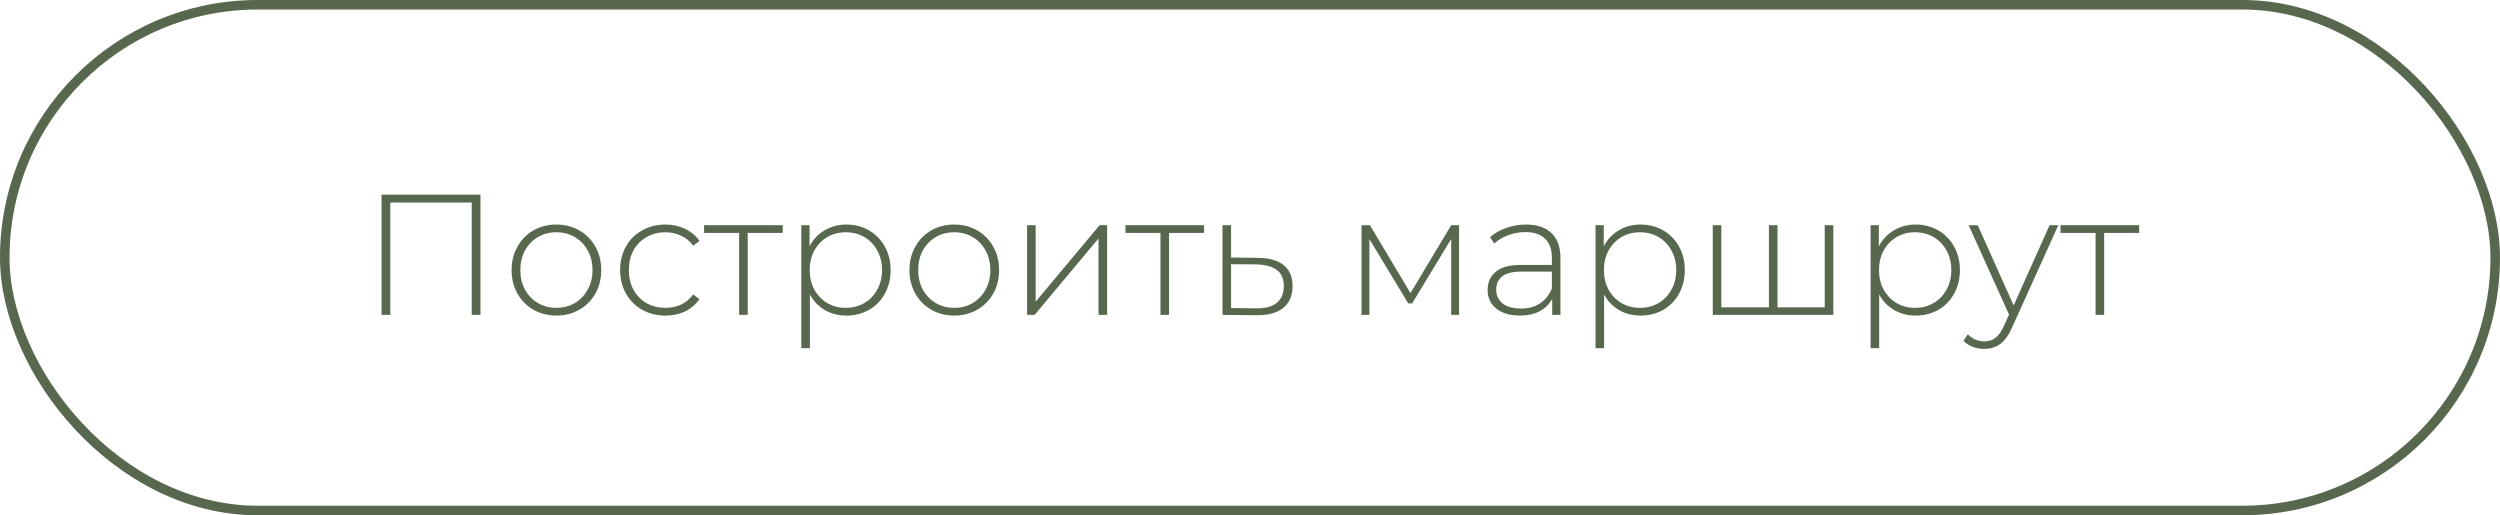
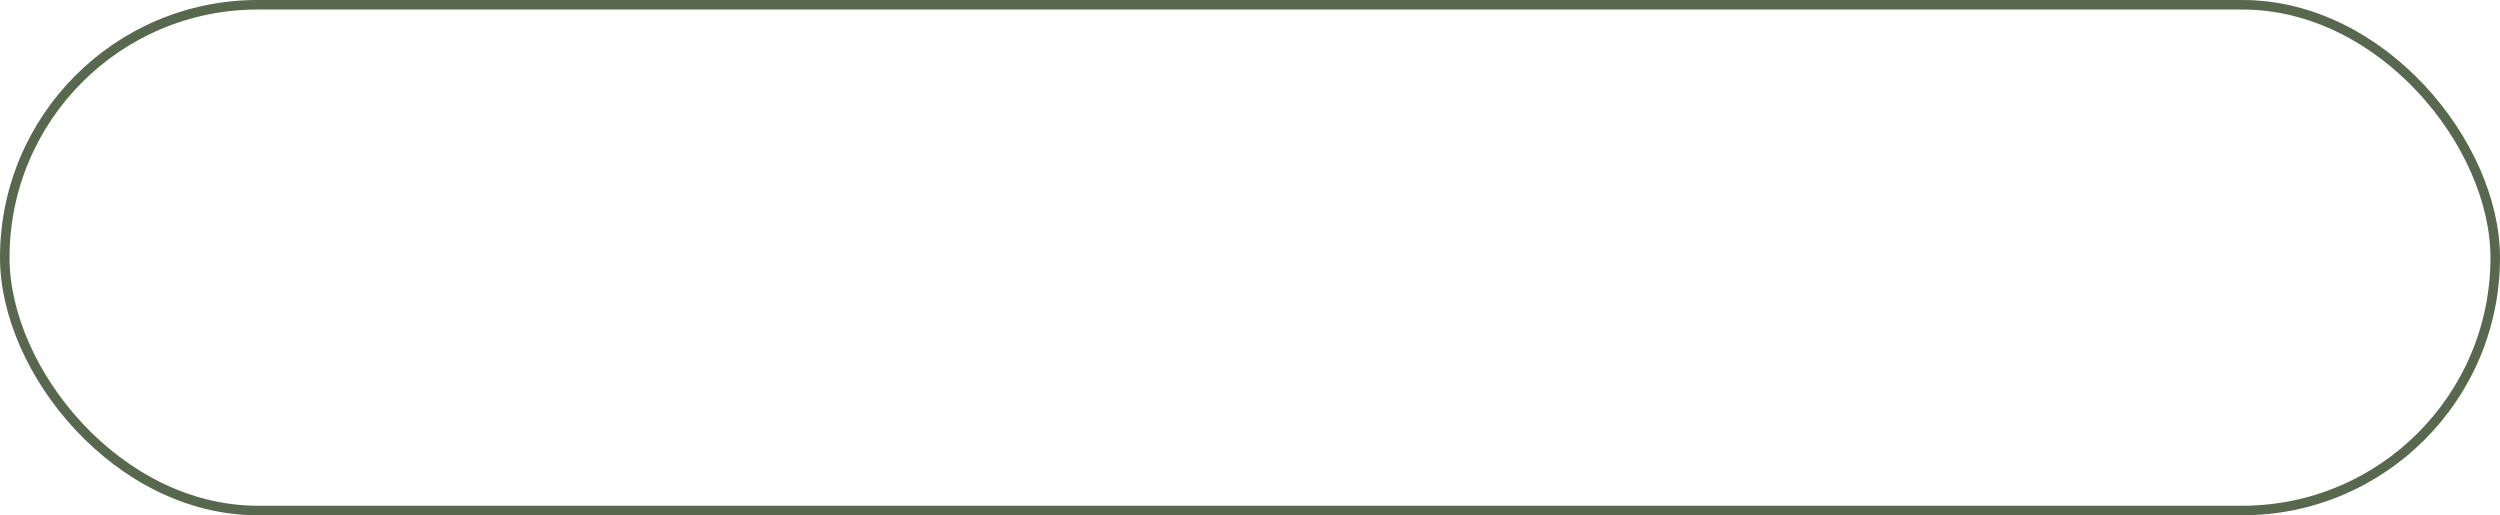
<svg xmlns="http://www.w3.org/2000/svg" width="262" height="54" viewBox="0 0 262 54" fill="none">
-   <path d="M50.354 20.4V33H49.436V21.228H40.904V33H39.986V20.4H50.354ZM58.313 33.072C57.425 33.072 56.621 32.868 55.901 32.46C55.193 32.052 54.635 31.488 54.227 30.768C53.819 30.036 53.615 29.214 53.615 28.302C53.615 27.39 53.819 26.574 54.227 25.854C54.635 25.122 55.193 24.552 55.901 24.144C56.621 23.736 57.425 23.532 58.313 23.532C59.201 23.532 59.999 23.736 60.707 24.144C61.427 24.552 61.991 25.122 62.399 25.854C62.807 26.574 63.011 27.39 63.011 28.302C63.011 29.214 62.807 30.036 62.399 30.768C61.991 31.488 61.427 32.052 60.707 32.46C59.999 32.868 59.201 33.072 58.313 33.072ZM58.313 32.262C59.033 32.262 59.675 32.094 60.239 31.758C60.815 31.422 61.265 30.954 61.589 30.354C61.925 29.754 62.093 29.07 62.093 28.302C62.093 27.534 61.925 26.85 61.589 26.25C61.265 25.65 60.815 25.182 60.239 24.846C59.675 24.51 59.033 24.342 58.313 24.342C57.593 24.342 56.945 24.51 56.369 24.846C55.805 25.182 55.355 25.65 55.019 26.25C54.695 26.85 54.533 27.534 54.533 28.302C54.533 29.07 54.695 29.754 55.019 30.354C55.355 30.954 55.805 31.422 56.369 31.758C56.945 32.094 57.593 32.262 58.313 32.262ZM69.74 33.072C68.828 33.072 68.012 32.868 67.292 32.46C66.572 32.052 66.008 31.488 65.6 30.768C65.192 30.036 64.988 29.214 64.988 28.302C64.988 27.378 65.192 26.556 65.6 25.836C66.008 25.104 66.572 24.54 67.292 24.144C68.012 23.736 68.828 23.532 69.74 23.532C70.496 23.532 71.18 23.682 71.792 23.982C72.416 24.27 72.92 24.696 73.304 25.26L72.638 25.746C72.302 25.278 71.882 24.93 71.378 24.702C70.886 24.462 70.34 24.342 69.74 24.342C69.008 24.342 68.348 24.51 67.76 24.846C67.184 25.17 66.728 25.632 66.392 26.232C66.068 26.832 65.906 27.522 65.906 28.302C65.906 29.082 66.068 29.772 66.392 30.372C66.728 30.972 67.184 31.44 67.76 31.776C68.348 32.1 69.008 32.262 69.74 32.262C70.34 32.262 70.886 32.148 71.378 31.92C71.882 31.68 72.302 31.326 72.638 30.858L73.304 31.344C72.92 31.908 72.416 32.34 71.792 32.64C71.18 32.928 70.496 33.072 69.74 33.072ZM82.032 24.414H78.36V33H77.46V24.414H73.788V23.604H82.032V24.414ZM88.693 23.532C89.569 23.532 90.361 23.736 91.069 24.144C91.777 24.552 92.329 25.116 92.725 25.836C93.133 26.556 93.337 27.378 93.337 28.302C93.337 29.226 93.133 30.054 92.725 30.786C92.329 31.506 91.777 32.07 91.069 32.478C90.361 32.874 89.569 33.072 88.693 33.072C87.865 33.072 87.115 32.88 86.443 32.496C85.771 32.1 85.249 31.554 84.877 30.858V36.492H83.977V23.604H84.841V25.818C85.213 25.098 85.735 24.54 86.407 24.144C87.091 23.736 87.853 23.532 88.693 23.532ZM88.639 32.262C89.359 32.262 90.007 32.094 90.583 31.758C91.159 31.422 91.609 30.954 91.933 30.354C92.269 29.754 92.437 29.07 92.437 28.302C92.437 27.534 92.269 26.85 91.933 26.25C91.609 25.65 91.159 25.182 90.583 24.846C90.007 24.51 89.359 24.342 88.639 24.342C87.919 24.342 87.271 24.51 86.695 24.846C86.131 25.182 85.681 25.65 85.345 26.25C85.021 26.85 84.859 27.534 84.859 28.302C84.859 29.07 85.021 29.754 85.345 30.354C85.681 30.954 86.131 31.422 86.695 31.758C87.271 32.094 87.919 32.262 88.639 32.262ZM100.008 33.072C99.12 33.072 98.316 32.868 97.596 32.46C96.888 32.052 96.33 31.488 95.922 30.768C95.514 30.036 95.31 29.214 95.31 28.302C95.31 27.39 95.514 26.574 95.922 25.854C96.33 25.122 96.888 24.552 97.596 24.144C98.316 23.736 99.12 23.532 100.008 23.532C100.896 23.532 101.694 23.736 102.402 24.144C103.122 24.552 103.686 25.122 104.094 25.854C104.502 26.574 104.706 27.39 104.706 28.302C104.706 29.214 104.502 30.036 104.094 30.768C103.686 31.488 103.122 32.052 102.402 32.46C101.694 32.868 100.896 33.072 100.008 33.072ZM100.008 32.262C100.728 32.262 101.37 32.094 101.934 31.758C102.51 31.422 102.96 30.954 103.284 30.354C103.62 29.754 103.788 29.07 103.788 28.302C103.788 27.534 103.62 26.85 103.284 26.25C102.96 25.65 102.51 25.182 101.934 24.846C101.37 24.51 100.728 24.342 100.008 24.342C99.288 24.342 98.64 24.51 98.064 24.846C97.5 25.182 97.05 25.65 96.714 26.25C96.39 26.85 96.228 27.534 96.228 28.302C96.228 29.07 96.39 29.754 96.714 30.354C97.05 30.954 97.5 31.422 98.064 31.758C98.64 32.094 99.288 32.262 100.008 32.262ZM107.637 23.604H108.537V31.614L115.233 23.604H116.025V33H115.125V24.99L108.429 33H107.637V23.604ZM126.189 24.414H122.517V33H121.617V24.414H117.945V23.604H126.189V24.414ZM131.878 27.024C133.042 27.036 133.93 27.294 134.542 27.798C135.154 28.29 135.46 29.016 135.46 29.976C135.46 30.972 135.136 31.734 134.488 32.262C133.84 32.79 132.898 33.048 131.662 33.036L128.116 33V23.604H129.016V26.988L131.878 27.024ZM131.644 32.316C132.592 32.328 133.312 32.136 133.804 31.74C134.296 31.344 134.542 30.756 134.542 29.976C134.542 29.22 134.302 28.662 133.822 28.302C133.342 27.93 132.616 27.732 131.644 27.708L129.016 27.69V32.28L131.644 32.316ZM152.912 23.604V33H152.084V25.044L147.998 31.794H147.584L143.516 25.062V33H142.688V23.604H143.57L147.818 30.714L152.084 23.604H152.912ZM159.917 23.532C161.081 23.532 161.975 23.832 162.599 24.432C163.223 25.02 163.535 25.89 163.535 27.042V33H162.671V31.326C162.371 31.878 161.933 32.31 161.357 32.622C160.781 32.922 160.091 33.072 159.287 33.072C158.243 33.072 157.415 32.826 156.803 32.334C156.203 31.842 155.903 31.194 155.903 30.39C155.903 29.61 156.179 28.98 156.731 28.5C157.295 28.008 158.189 27.762 159.413 27.762H162.635V27.006C162.635 26.13 162.395 25.464 161.915 25.008C161.447 24.552 160.757 24.324 159.845 24.324C159.221 24.324 158.621 24.432 158.045 24.648C157.481 24.864 157.001 25.152 156.605 25.512L156.155 24.864C156.623 24.444 157.187 24.12 157.847 23.892C158.507 23.652 159.197 23.532 159.917 23.532ZM159.413 32.334C160.193 32.334 160.853 32.154 161.393 31.794C161.945 31.434 162.359 30.912 162.635 30.228V28.464H159.431C158.507 28.464 157.835 28.632 157.415 28.968C157.007 29.304 156.803 29.766 156.803 30.354C156.803 30.966 157.031 31.452 157.487 31.812C157.943 32.16 158.585 32.334 159.413 32.334ZM171.926 23.532C172.802 23.532 173.594 23.736 174.302 24.144C175.01 24.552 175.562 25.116 175.958 25.836C176.366 26.556 176.57 27.378 176.57 28.302C176.57 29.226 176.366 30.054 175.958 30.786C175.562 31.506 175.01 32.07 174.302 32.478C173.594 32.874 172.802 33.072 171.926 33.072C171.098 33.072 170.348 32.88 169.676 32.496C169.004 32.1 168.482 31.554 168.11 30.858V36.492H167.21V23.604H168.074V25.818C168.446 25.098 168.968 24.54 169.64 24.144C170.324 23.736 171.086 23.532 171.926 23.532ZM171.872 32.262C172.592 32.262 173.24 32.094 173.816 31.758C174.392 31.422 174.842 30.954 175.166 30.354C175.502 29.754 175.67 29.07 175.67 28.302C175.67 27.534 175.502 26.85 175.166 26.25C174.842 25.65 174.392 25.182 173.816 24.846C173.24 24.51 172.592 24.342 171.872 24.342C171.152 24.342 170.504 24.51 169.928 24.846C169.364 25.182 168.914 25.65 168.578 26.25C168.254 26.85 168.092 27.534 168.092 28.302C168.092 29.07 168.254 29.754 168.578 30.354C168.914 30.954 169.364 31.422 169.928 31.758C170.504 32.094 171.152 32.262 171.872 32.262ZM192.132 23.604V33H179.496V23.604H180.396V32.208H185.382V23.604H186.282V32.208H191.232V23.604H192.132ZM200.754 23.532C201.63 23.532 202.422 23.736 203.13 24.144C203.838 24.552 204.39 25.116 204.786 25.836C205.194 26.556 205.398 27.378 205.398 28.302C205.398 29.226 205.194 30.054 204.786 30.786C204.39 31.506 203.838 32.07 203.13 32.478C202.422 32.874 201.63 33.072 200.754 33.072C199.926 33.072 199.176 32.88 198.504 32.496C197.832 32.1 197.31 31.554 196.938 30.858V36.492H196.038V23.604H196.902V25.818C197.274 25.098 197.796 24.54 198.468 24.144C199.152 23.736 199.914 23.532 200.754 23.532ZM200.7 32.262C201.42 32.262 202.068 32.094 202.644 31.758C203.22 31.422 203.67 30.954 203.994 30.354C204.33 29.754 204.498 29.07 204.498 28.302C204.498 27.534 204.33 26.85 203.994 26.25C203.67 25.65 203.22 25.182 202.644 24.846C202.068 24.51 201.42 24.342 200.7 24.342C199.98 24.342 199.332 24.51 198.756 24.846C198.192 25.182 197.742 25.65 197.406 26.25C197.082 26.85 196.92 27.534 196.92 28.302C196.92 29.07 197.082 29.754 197.406 30.354C197.742 30.954 198.192 31.422 198.756 31.758C199.332 32.094 199.98 32.262 200.7 32.262ZM215.711 23.604L210.887 34.278C210.527 35.106 210.107 35.694 209.627 36.042C209.159 36.39 208.601 36.564 207.953 36.564C207.521 36.564 207.113 36.492 206.729 36.348C206.357 36.204 206.039 35.994 205.775 35.718L206.225 35.034C206.705 35.526 207.287 35.772 207.971 35.772C208.427 35.772 208.817 35.646 209.141 35.394C209.465 35.142 209.765 34.71 210.041 34.098L210.545 32.964L206.315 23.604H207.269L211.031 32.01L214.793 23.604H215.711ZM224.187 24.414H220.515V33H219.615V24.414H215.943V23.604H224.187V24.414Z" fill="#58684E" />
  <rect x="0.5" y="0.5" width="261" height="53" rx="26.5" stroke="#58684E" />
</svg>